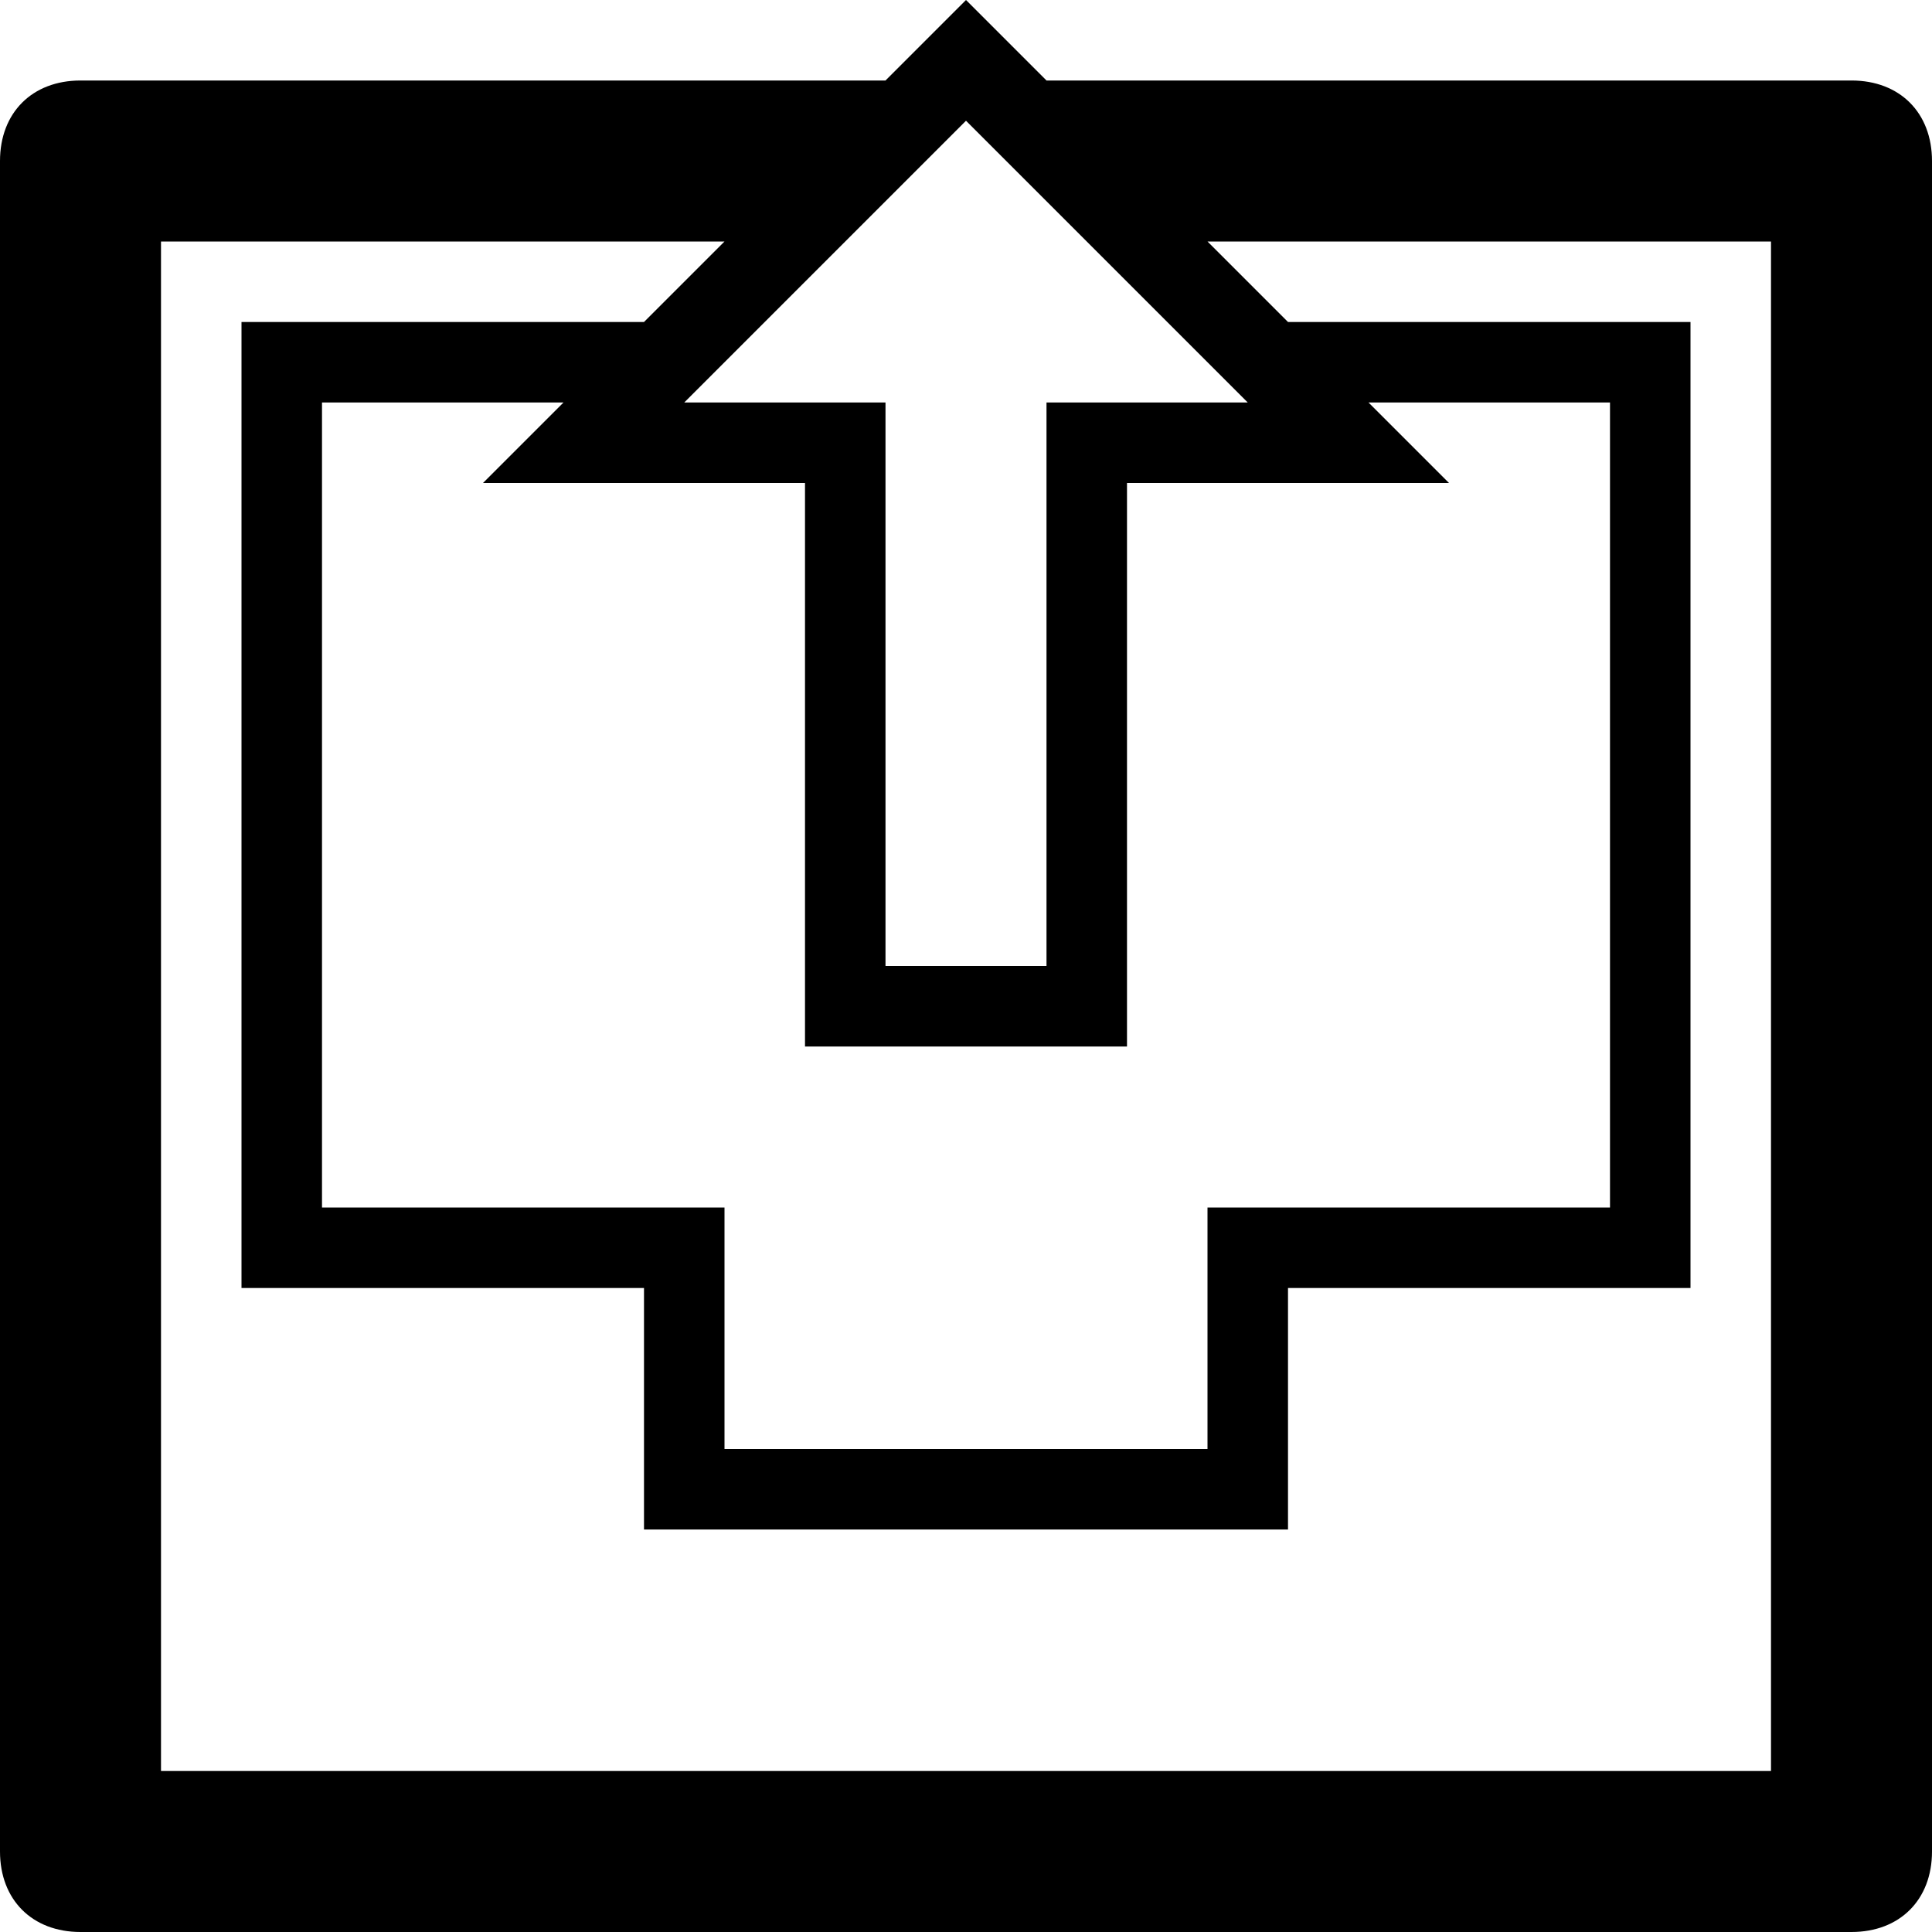
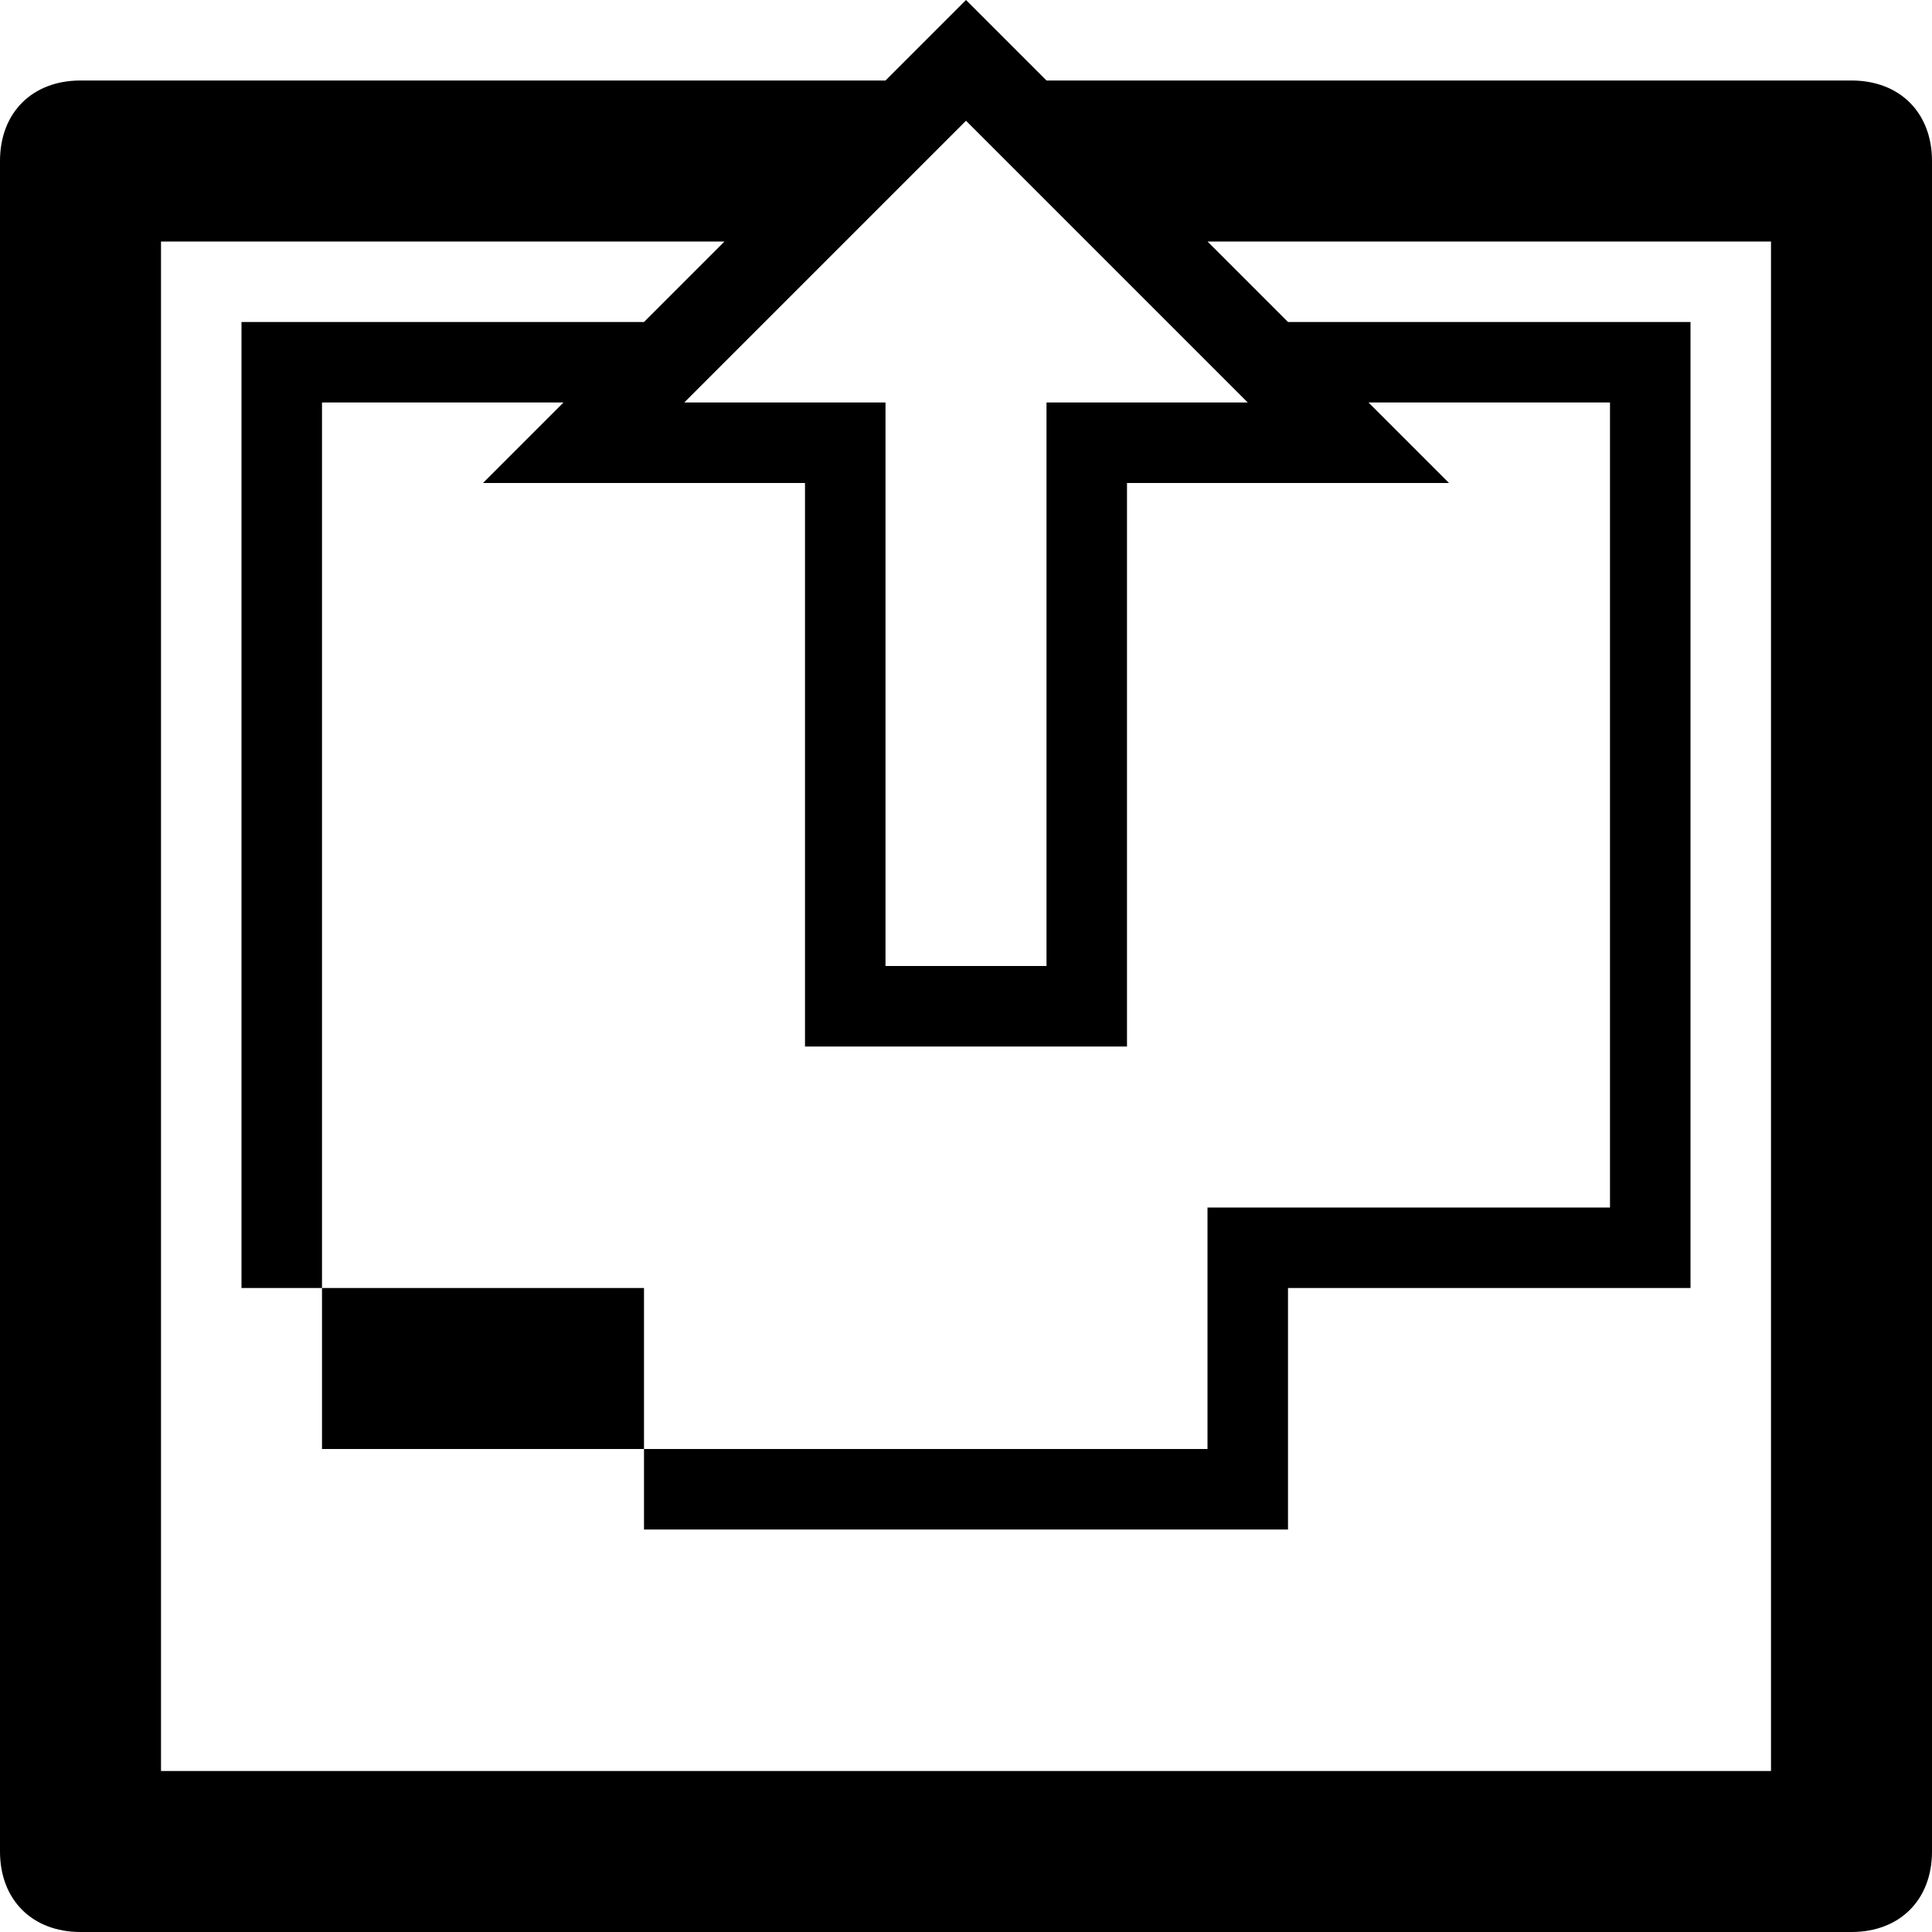
<svg xmlns="http://www.w3.org/2000/svg" enable-background="new 0 0 24 24" height="24px" id="Layer_1" version="1.1" viewBox="0 0 24 24" width="24px" xml:space="preserve">
-   <path d="M23,1H13l-1-1l-1,1H1C0.4,1,0,1.4,0,2v21c0,0.6,0.4,1,1,1h22c0.6,0,1-0.4,1-1V2C24,1.4,23.6,1,23,1z M12,1.5L15.5,5H13v7h-2  V5H8.5L12,1.5z M17,5h3v10h-5v3H9v-3H4V5h3L6,6h4v7h4V6h4L17,5z M22,22H2V3h7L8,4H4.2H3v12h5v3h1.2h6H16v-3h5V4h-0.8H16l-1-1h7V22z" />
+   <path d="M23,1H13l-1-1l-1,1H1C0.4,1,0,1.4,0,2v21c0,0.6,0.4,1,1,1h22c0.6,0,1-0.4,1-1V2C24,1.4,23.6,1,23,1z M12,1.5L15.5,5H13v7h-2  V5H8.5L12,1.5z M17,5h3v10h-5v3H9H4V5h3L6,6h4v7h4V6h4L17,5z M22,22H2V3h7L8,4H4.2H3v12h5v3h1.2h6H16v-3h5V4h-0.8H16l-1-1h7V22z" />
</svg>